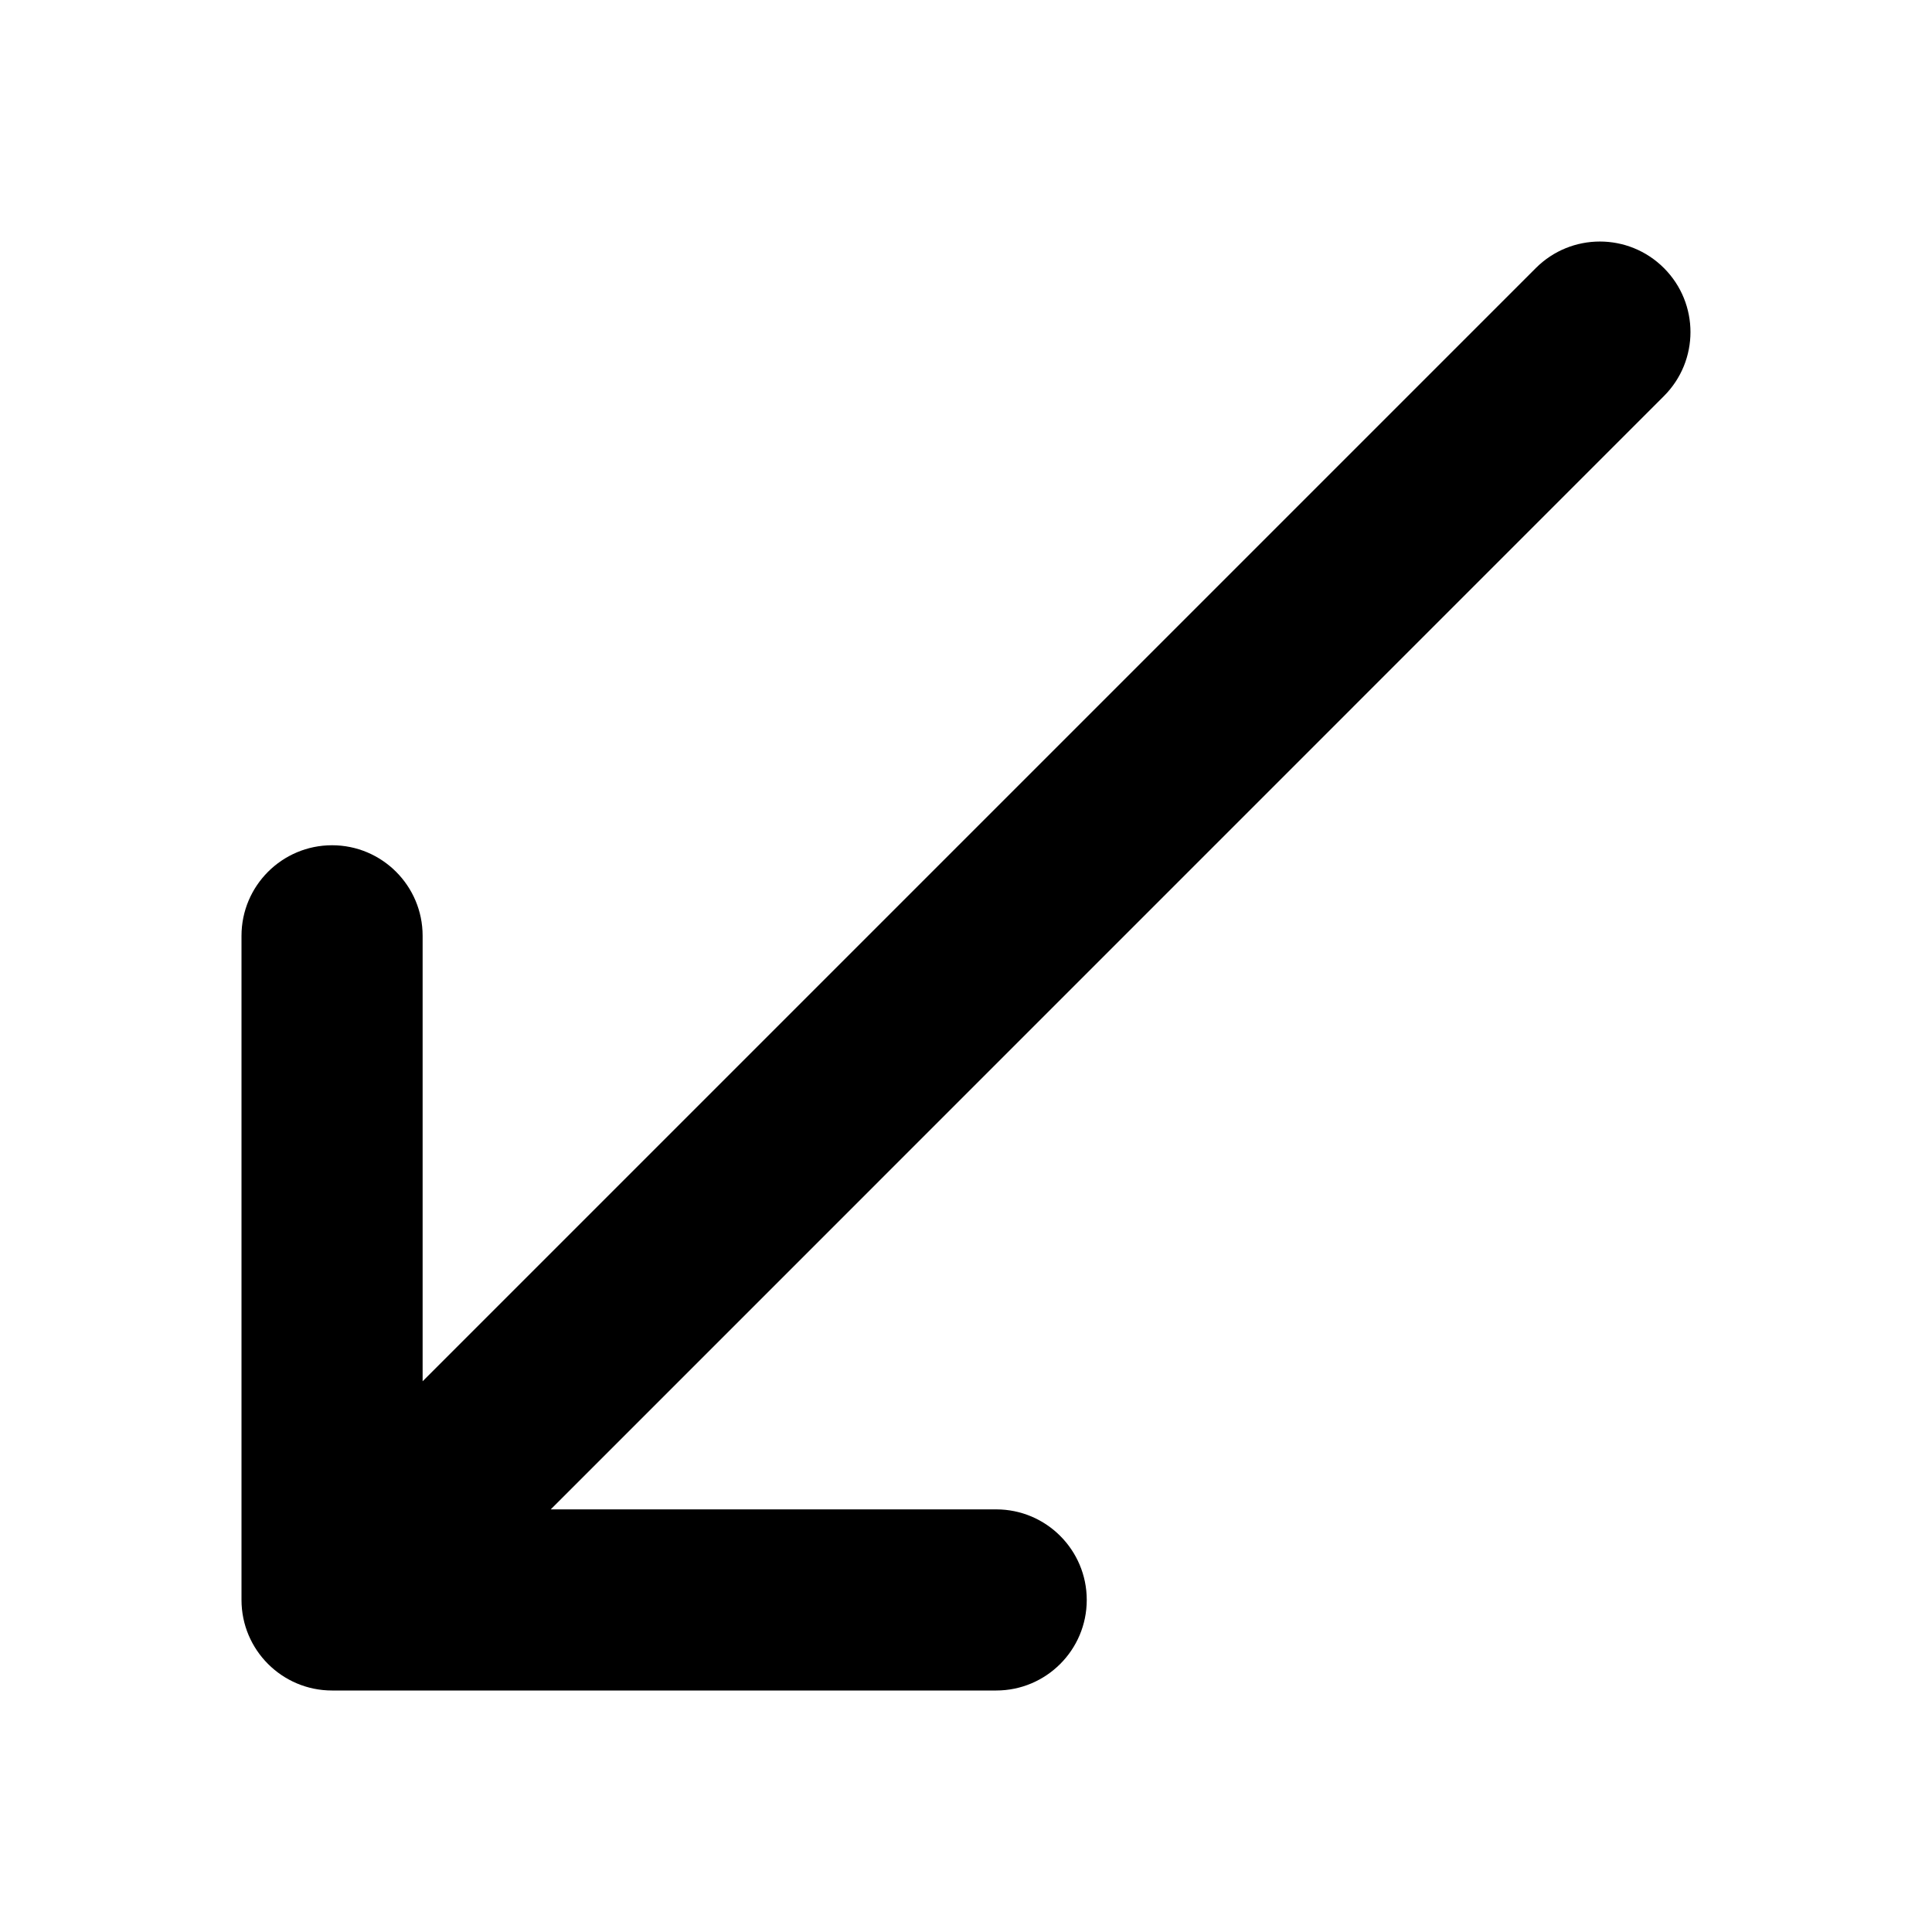
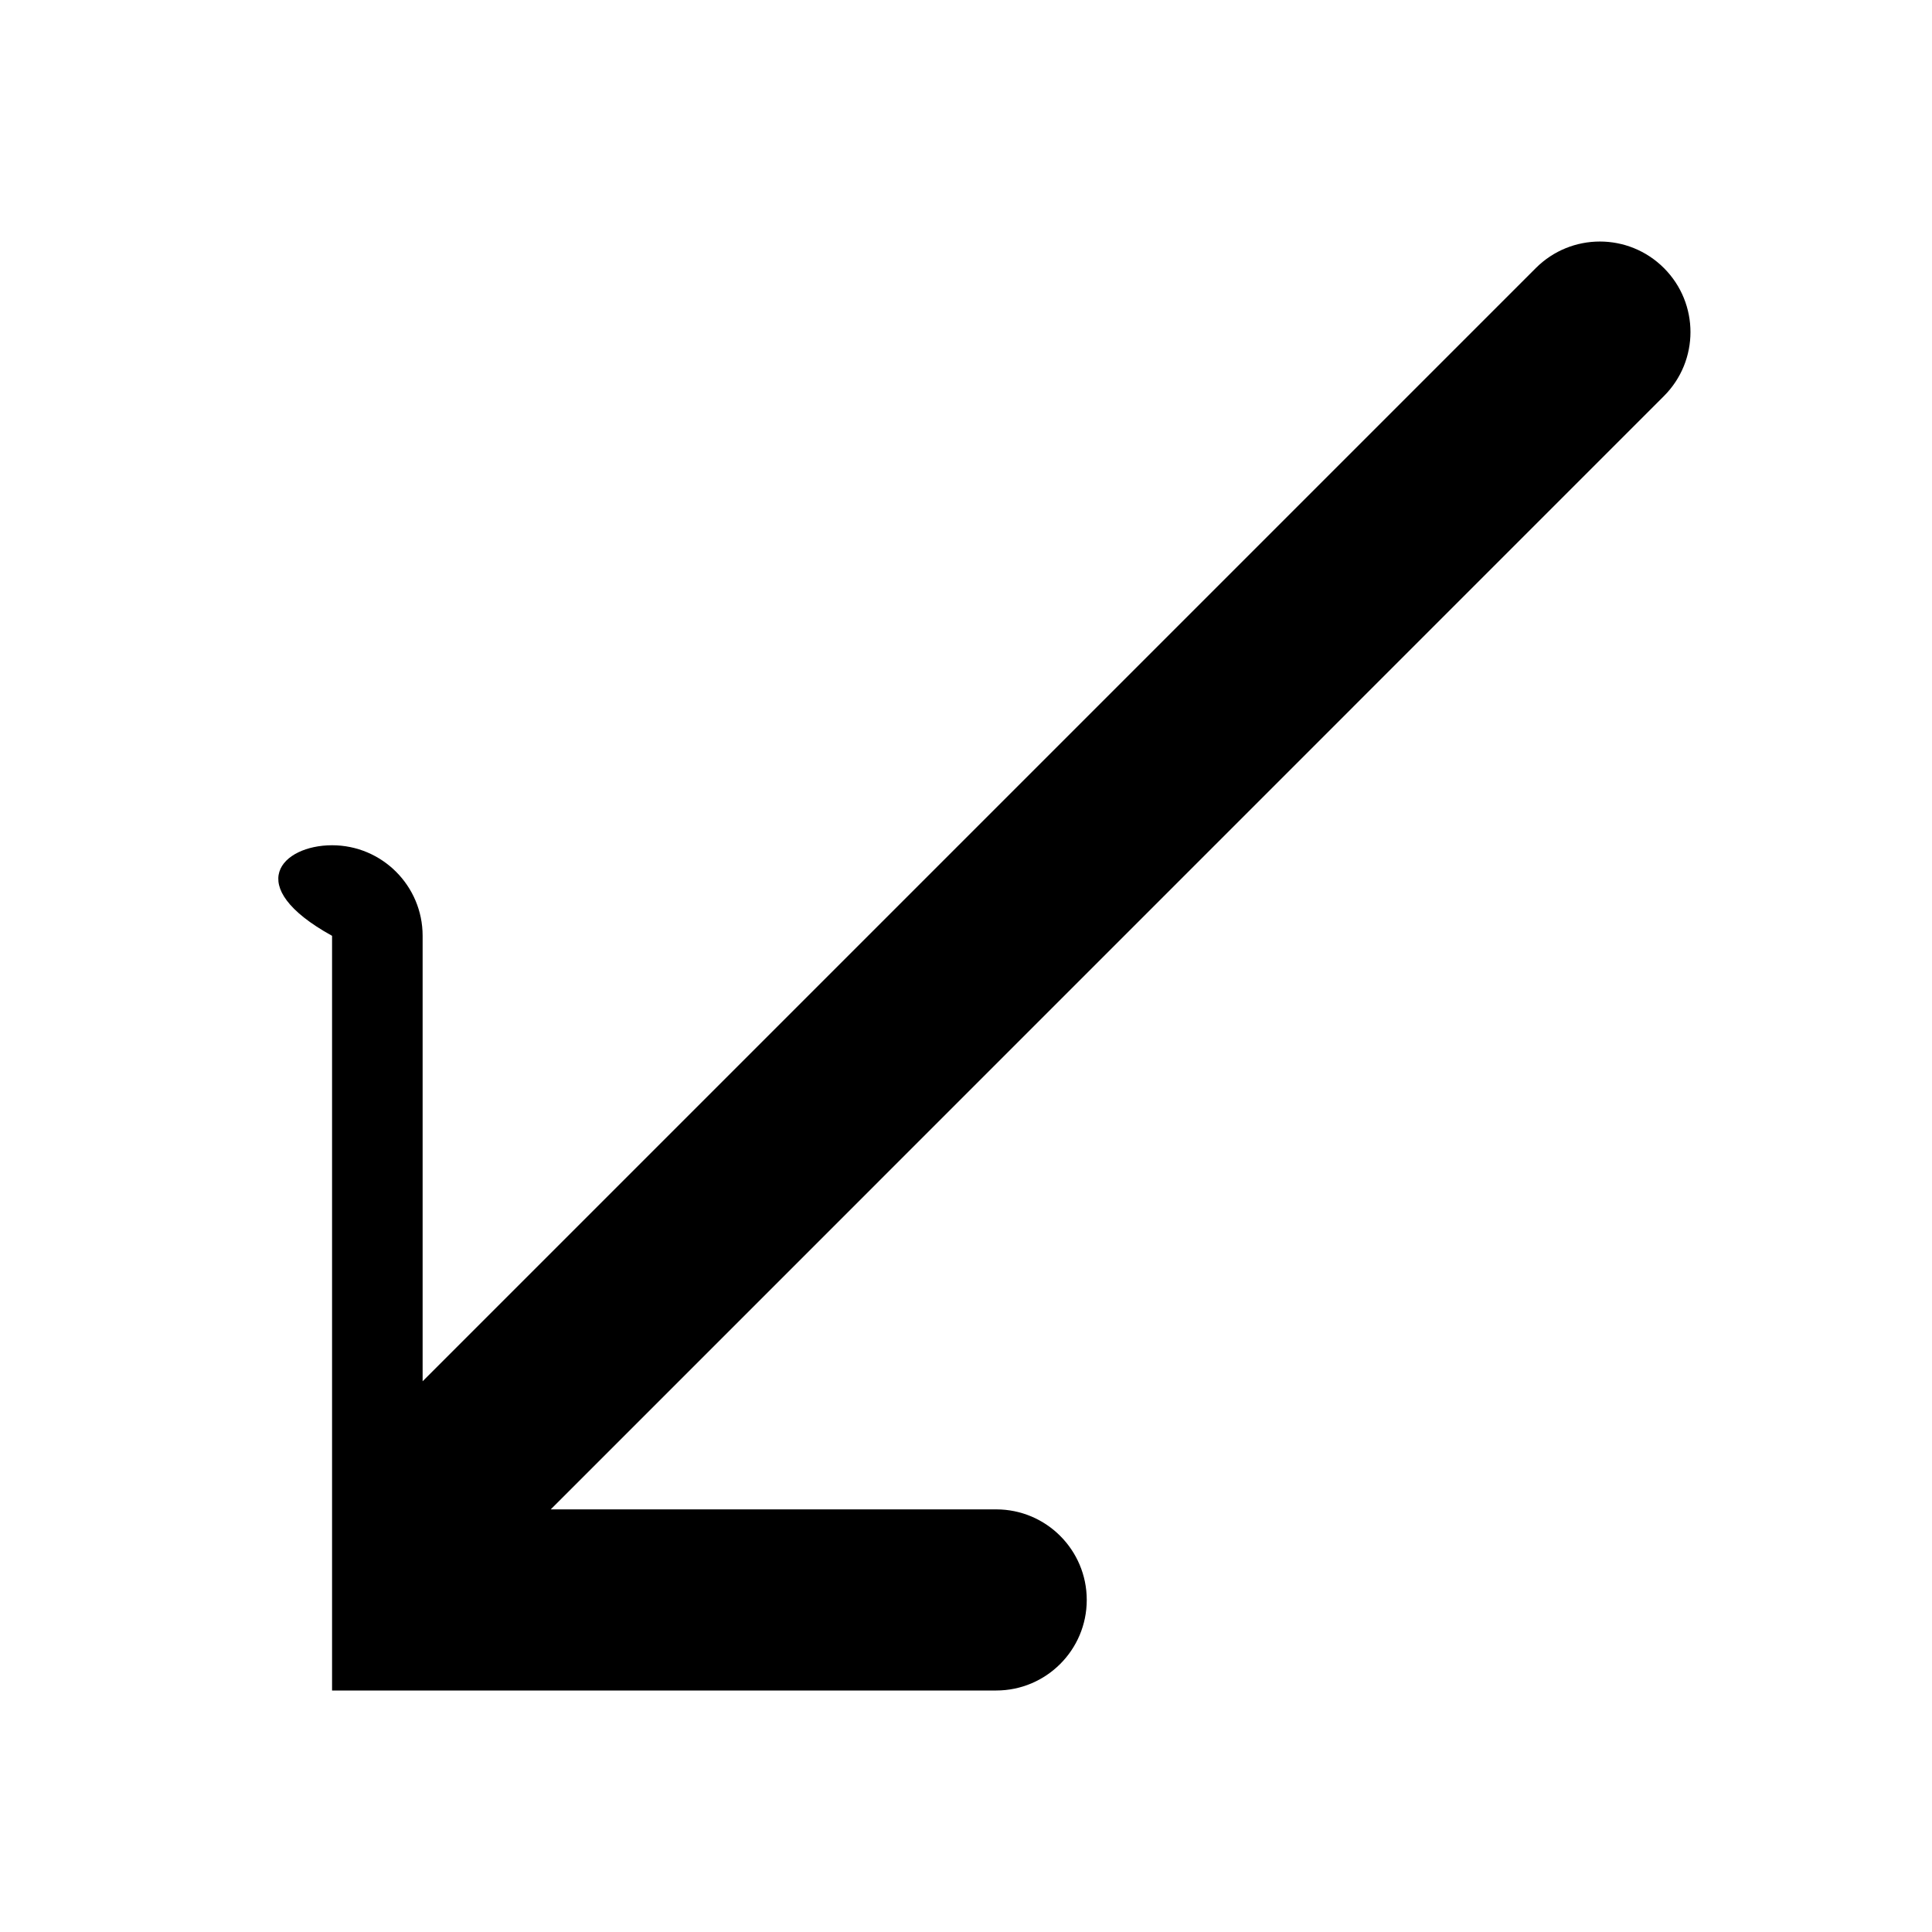
<svg xmlns="http://www.w3.org/2000/svg" viewBox="0 0 16 16" fill="none">
-   <path d="M9 13.25C9 13.664 8.664 14 8.25 14H2.75C2.336 14 2 13.664 2 13.25V7.75C2 7.336 2.336 7 2.75 7C3.164 7 3.5 7.336 3.5 7.75V11.439L12.719 2.22C13.012 1.927 13.487 1.927 13.78 2.22C14.073 2.513 14.073 2.987 13.78 3.28L4.561 12.5H8.25C8.664 12.5 9 12.836 9 13.25Z" fill="currentColor" />
+   <path d="M9 13.25C9 13.664 8.664 14 8.25 14H2.75V7.75C2 7.336 2.336 7 2.75 7C3.164 7 3.5 7.336 3.5 7.75V11.439L12.719 2.22C13.012 1.927 13.487 1.927 13.78 2.22C14.073 2.513 14.073 2.987 13.78 3.28L4.561 12.5H8.25C8.664 12.5 9 12.836 9 13.25Z" fill="currentColor" />
</svg>